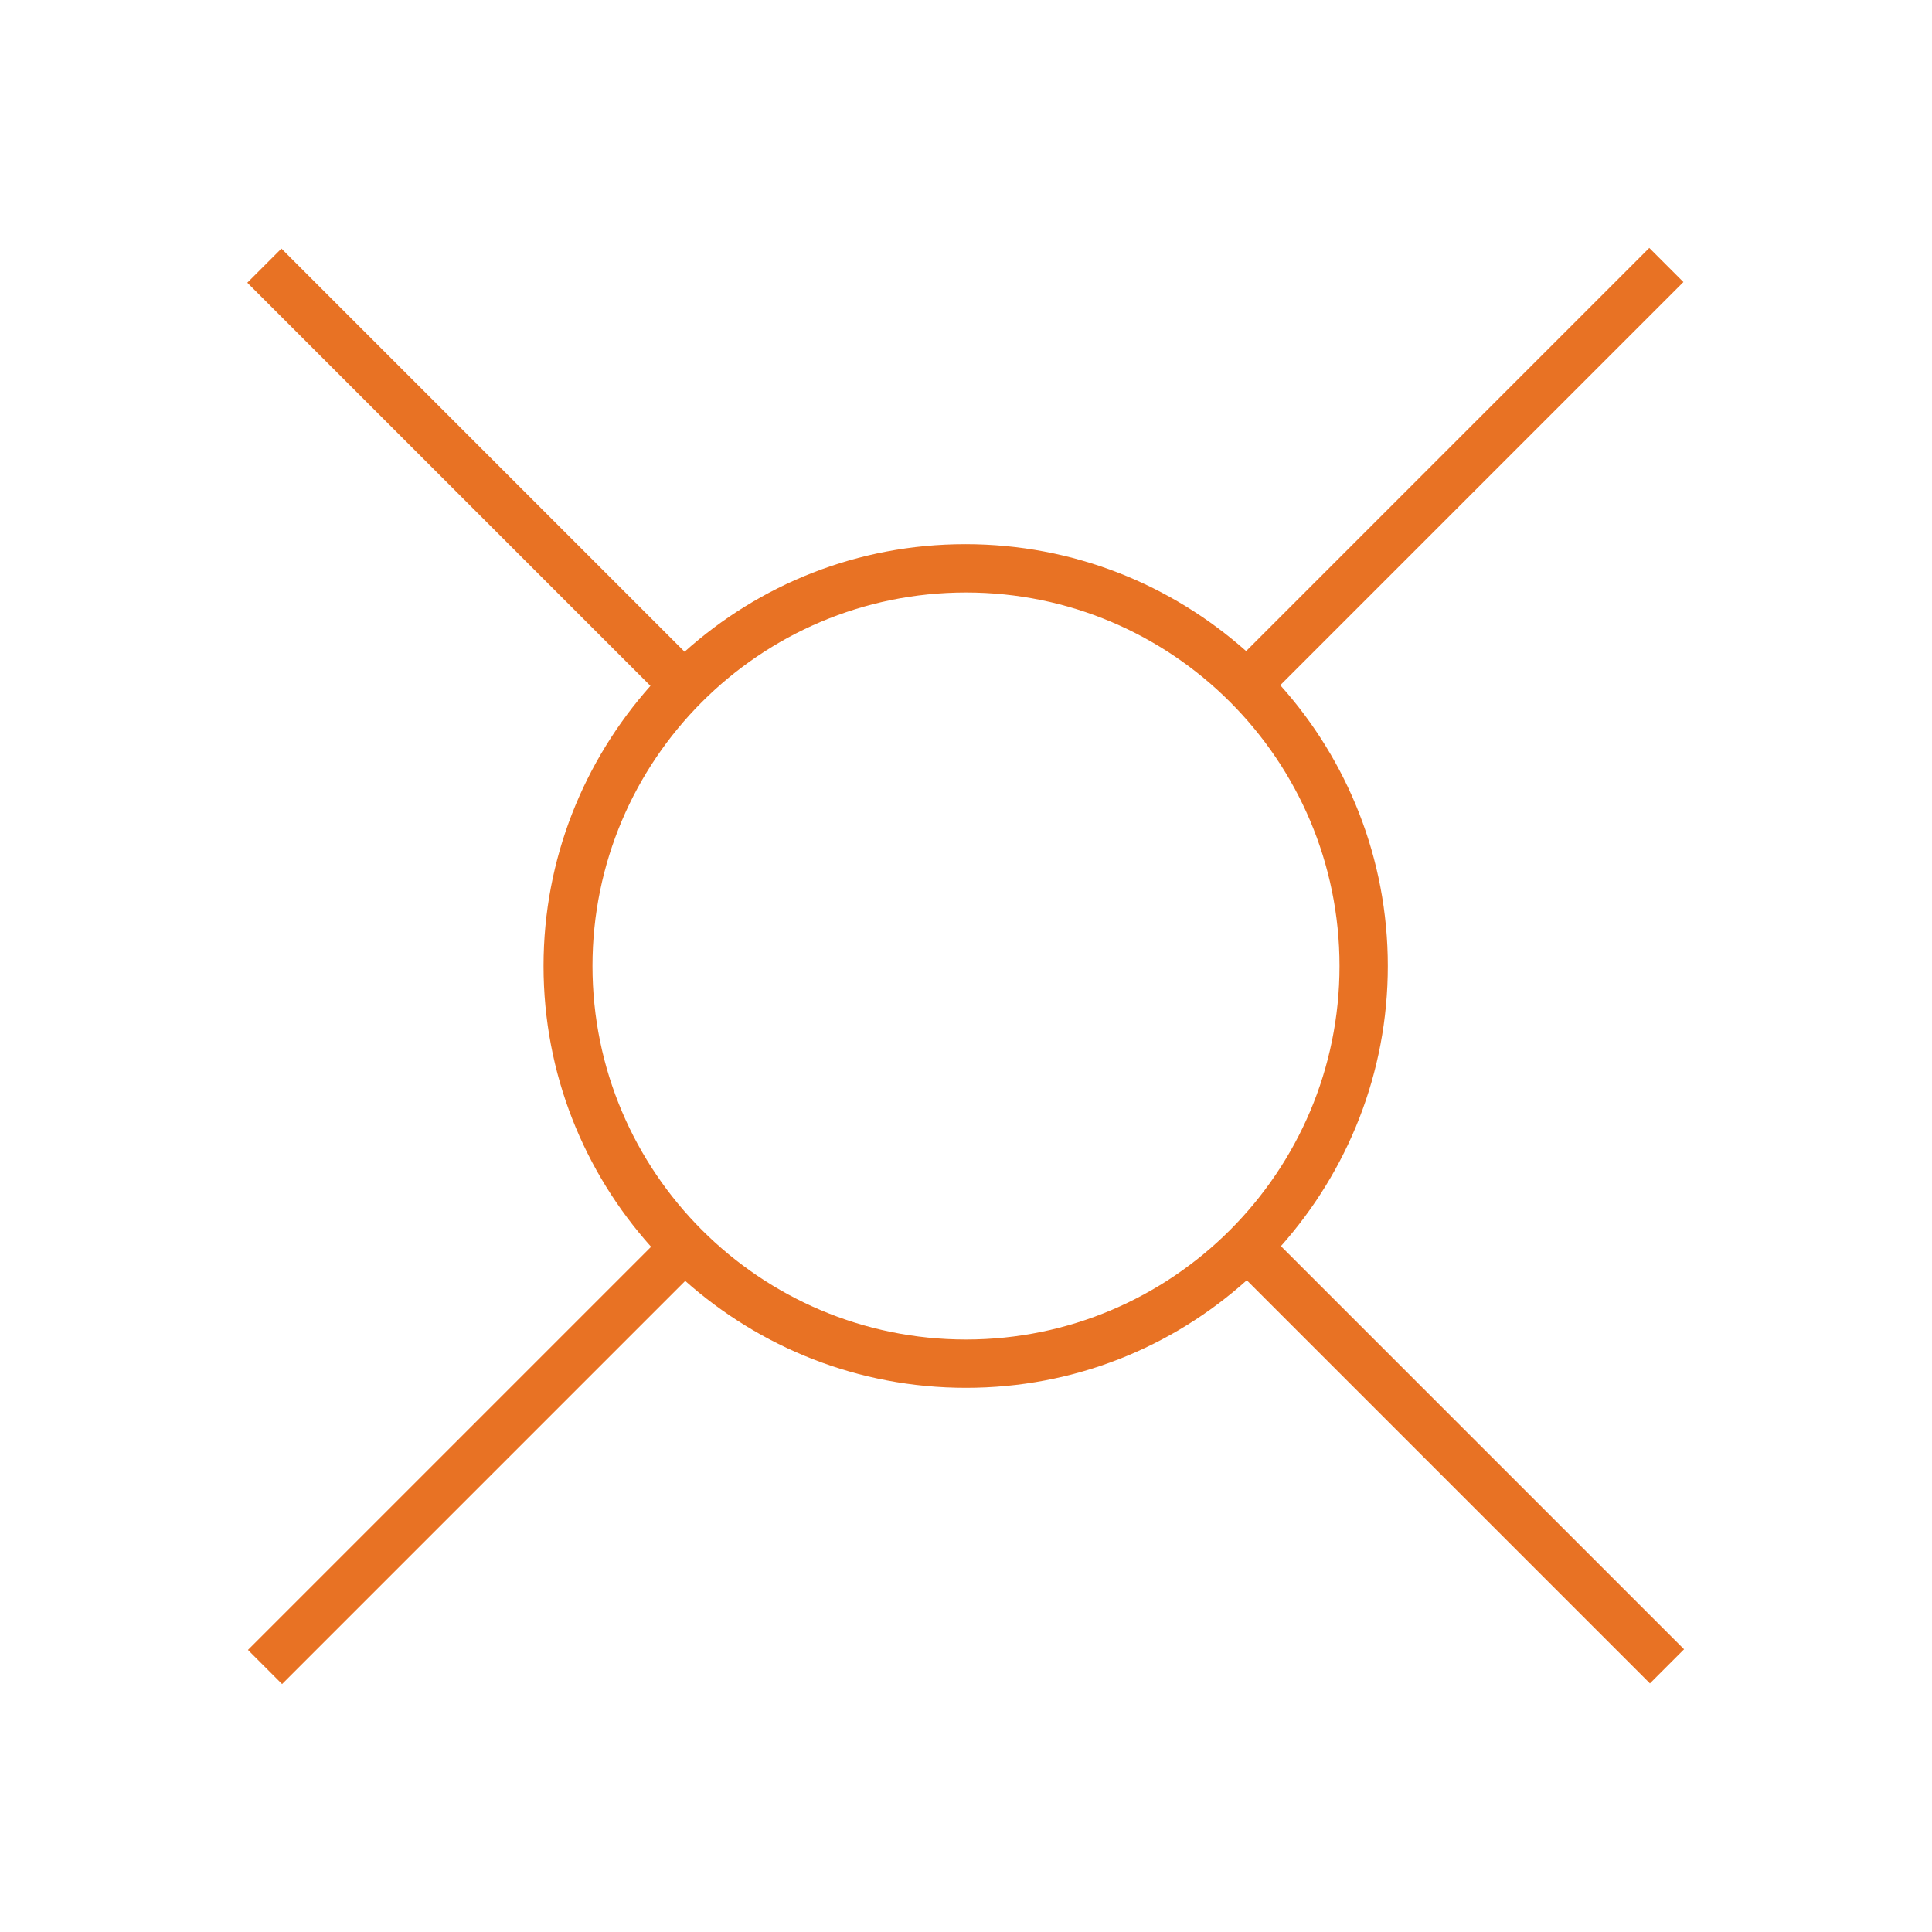
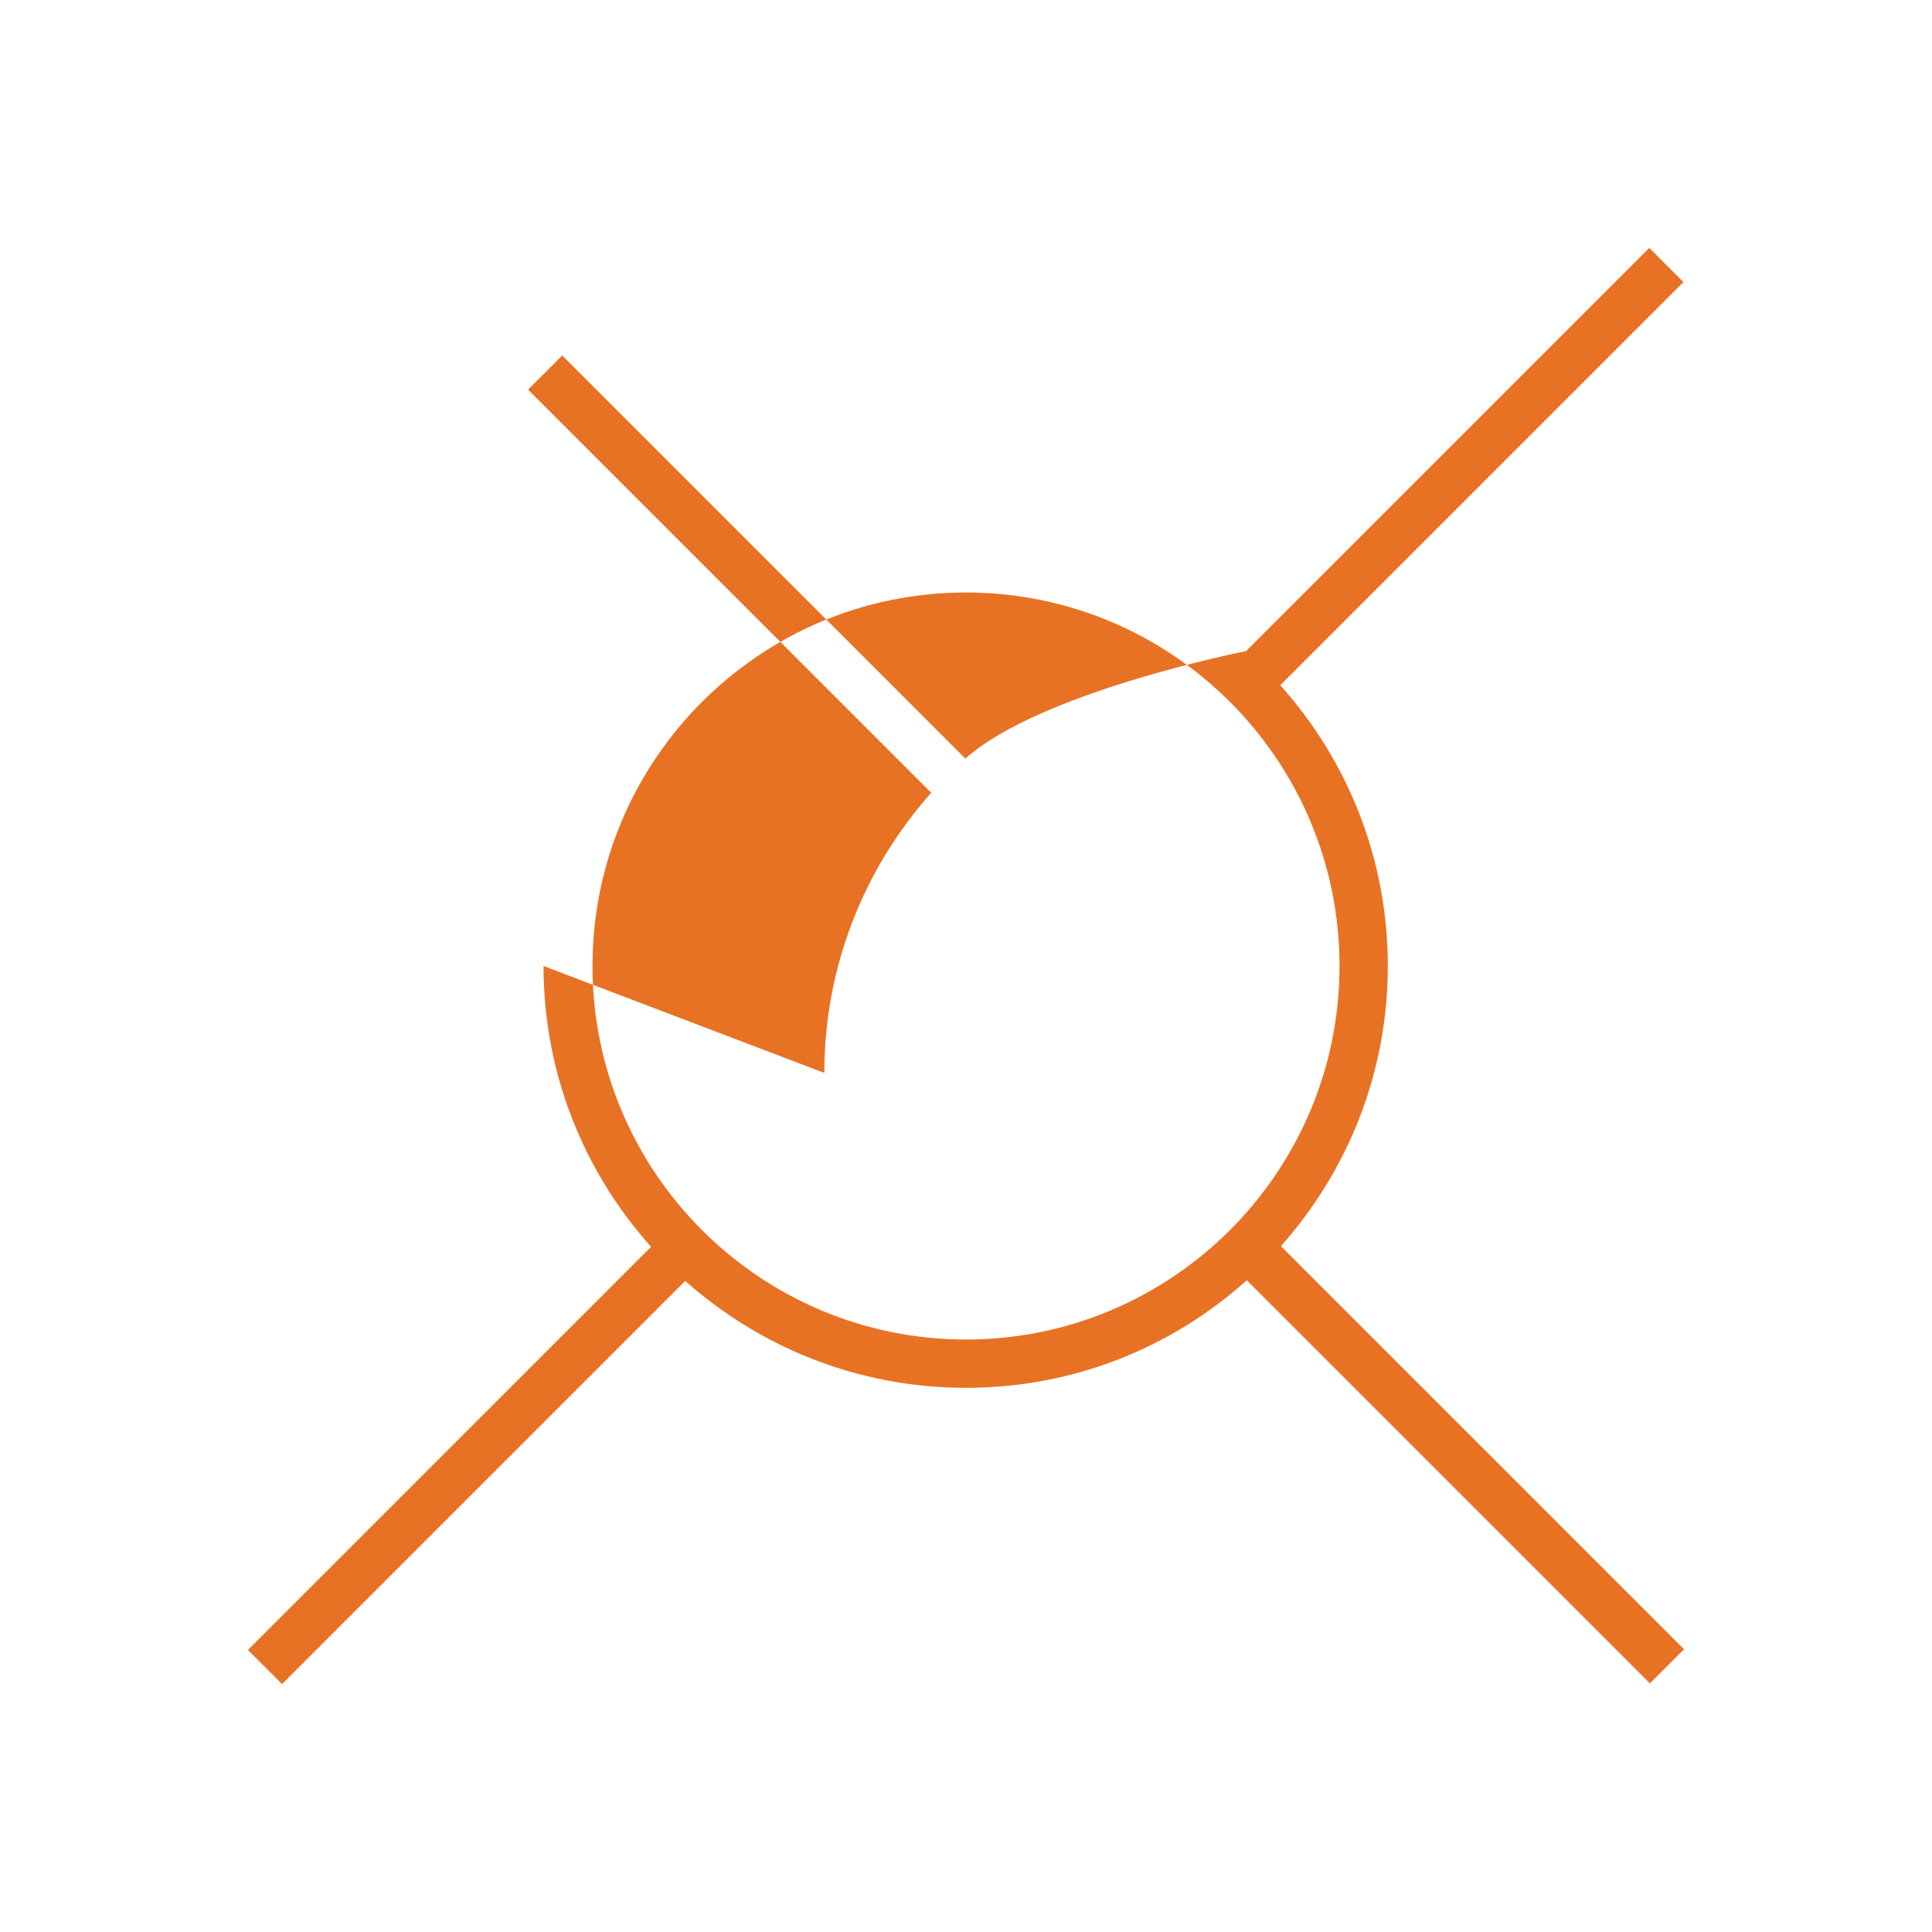
<svg xmlns="http://www.w3.org/2000/svg" id="Layer_1" version="1.1" viewBox="0 0 300 300">
  <defs>
    <style>
      .st0 {
        fill: #e87224;
      }
    </style>
  </defs>
-   <path class="st0" d="M84.4,150c0,16.7,6.3,32,16.7,43.6l-62.6,62.6,5.3,5.3,62.6-62.6c11.6,10.3,26.8,16.6,43.6,16.6s32-6.3,43.6-16.7l62.6,62.6,5.3-5.3-62.6-62.6c10.3-11.6,16.6-26.8,16.6-43.5s-6.3-32-16.7-43.6l62.6-62.6-5.3-5.3-62.6,62.6c-11.6-10.3-26.8-16.6-43.6-16.6s-32,6.3-43.6,16.7l-62.6-62.6-5.3,5.3,62.6,62.6c-10.3,11.6-16.6,26.8-16.6,43.5ZM208,150c0,32-26,58-58,58s-58-26-58-58,26-58,58-58,58,26,58,58Z" />
+   <path class="st0" d="M84.4,150c0,16.7,6.3,32,16.7,43.6l-62.6,62.6,5.3,5.3,62.6-62.6c11.6,10.3,26.8,16.6,43.6,16.6s32-6.3,43.6-16.7l62.6,62.6,5.3-5.3-62.6-62.6c10.3-11.6,16.6-26.8,16.6-43.5s-6.3-32-16.7-43.6l62.6-62.6-5.3-5.3-62.6,62.6s-32,6.3-43.6,16.7l-62.6-62.6-5.3,5.3,62.6,62.6c-10.3,11.6-16.6,26.8-16.6,43.5ZM208,150c0,32-26,58-58,58s-58-26-58-58,26-58,58-58,58,26,58,58Z" />
</svg>